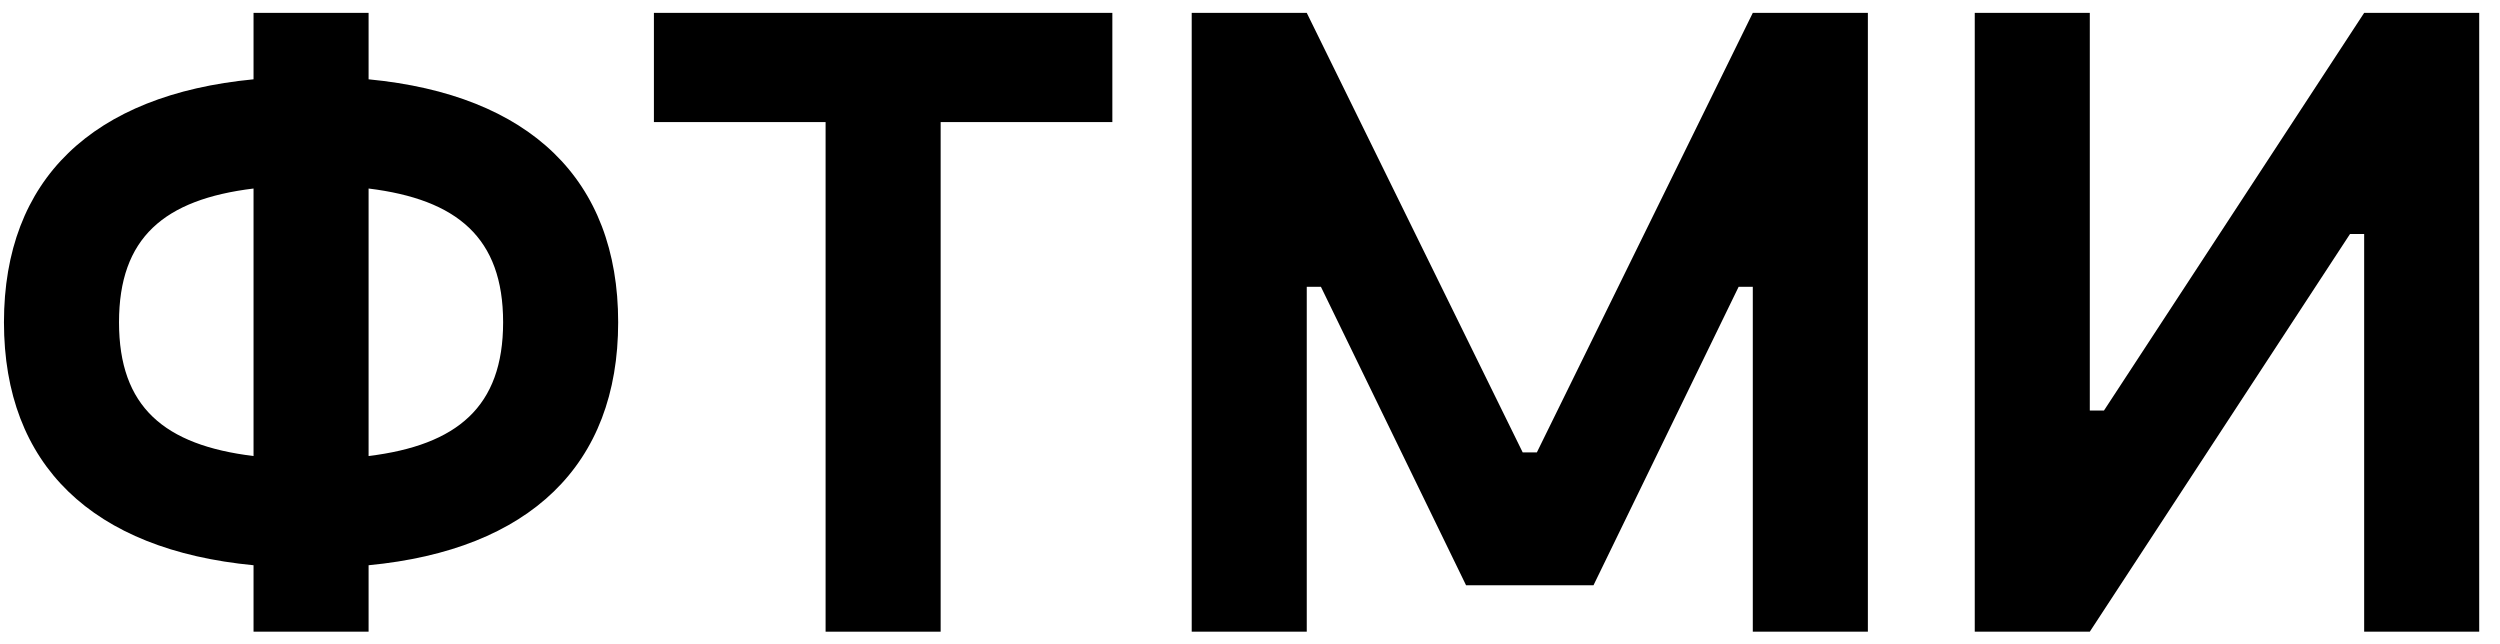
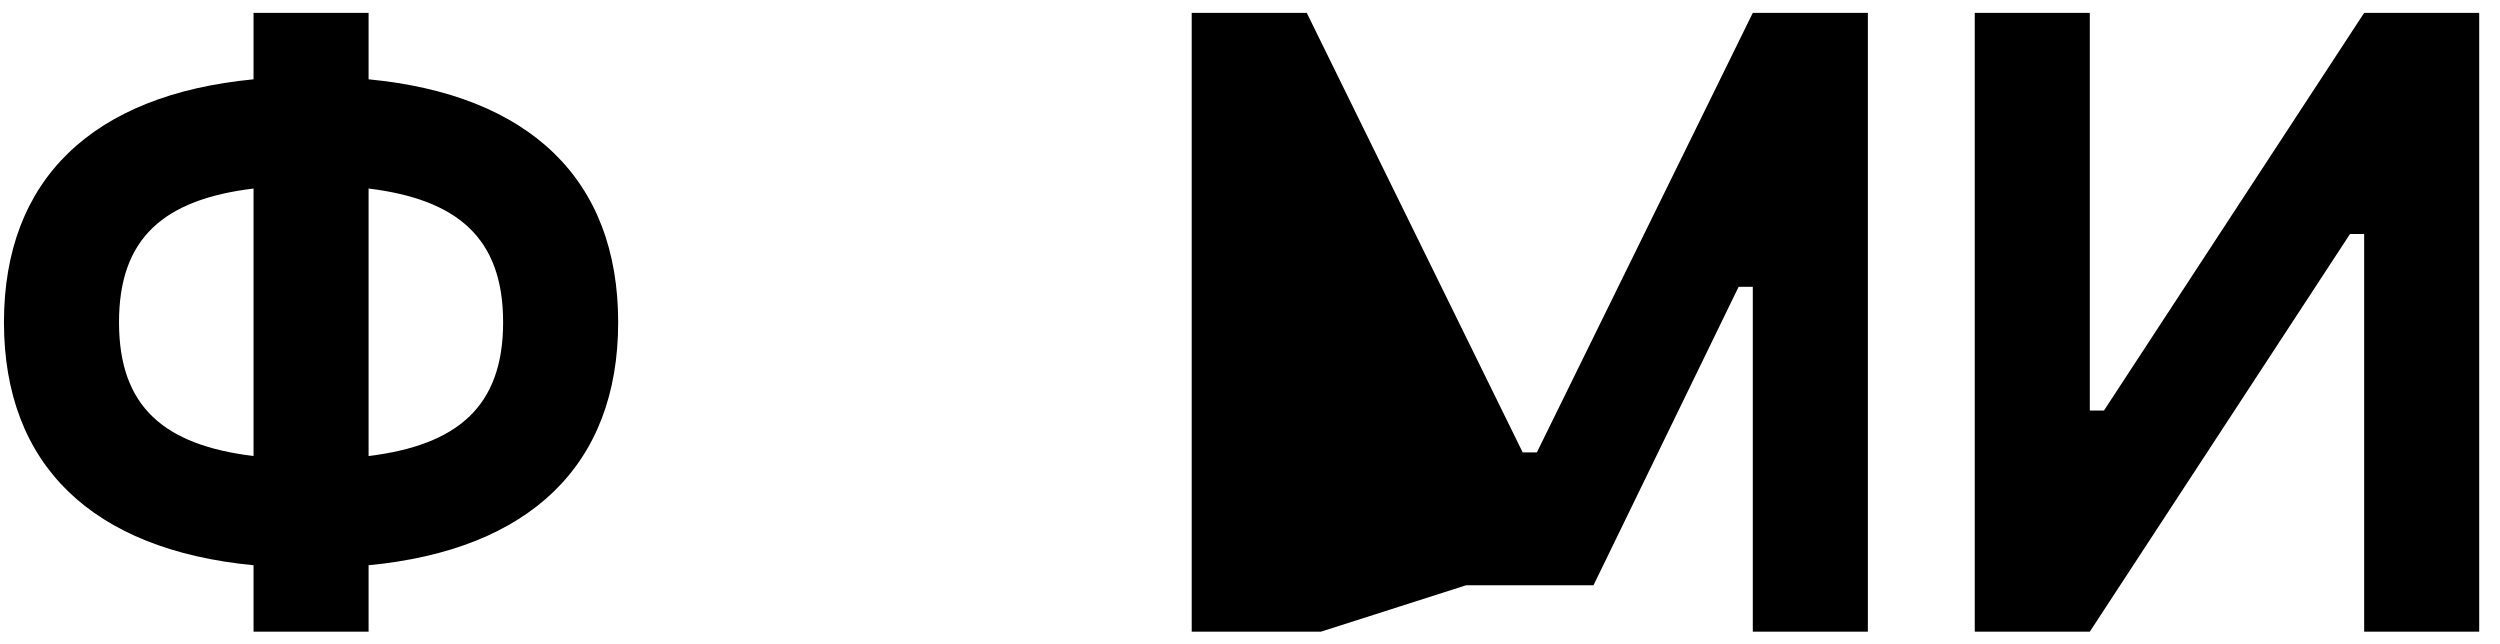
<svg xmlns="http://www.w3.org/2000/svg" width="101" height="26" viewBox="0 0 101 26" fill="none">
  <path d="M24.974 13.02C24.974 7.248 21.399 3.829 14.891 3.204V0.52H10.243V3.204C3.736 3.829 0.16 7.248 0.16 13.02C0.16 18.792 3.736 22.211 10.243 22.836V25.52H14.891V22.836C21.399 22.211 24.974 18.792 24.974 13.02ZM4.808 13.02C4.808 9.601 6.632 8.057 10.243 7.616V18.424C6.632 17.983 4.808 16.439 4.808 13.02ZM14.891 18.424V7.616C18.467 8.057 20.326 9.601 20.326 13.02C20.326 16.439 18.467 17.983 14.891 18.424Z" fill="black" />
-   <path d="M44.939 0.52H26.418V4.932H33.354V25.52H38.002V4.932H44.939V0.52Z" fill="black" />
-   <path d="M70.813 0.52L62.089 18.277H61.517L52.793 0.52H48.145V25.52H52.793V11.586H53.365L59.229 23.645H64.377L70.241 11.586H70.813V25.52H75.462V0.52H70.813Z" fill="black" />
+   <path d="M70.813 0.52L62.089 18.277H61.517L52.793 0.52H48.145V25.52H52.793H53.365L59.229 23.645H64.377L70.241 11.586H70.813V25.52H75.462V0.52H70.813Z" fill="black" />
  <path d="M95.512 0.52L85 16.586H84.428V0.52H79.78V25.52H84.428L94.94 9.454H95.512V25.52H100.16V0.52H95.512Z" fill="black" />
</svg>